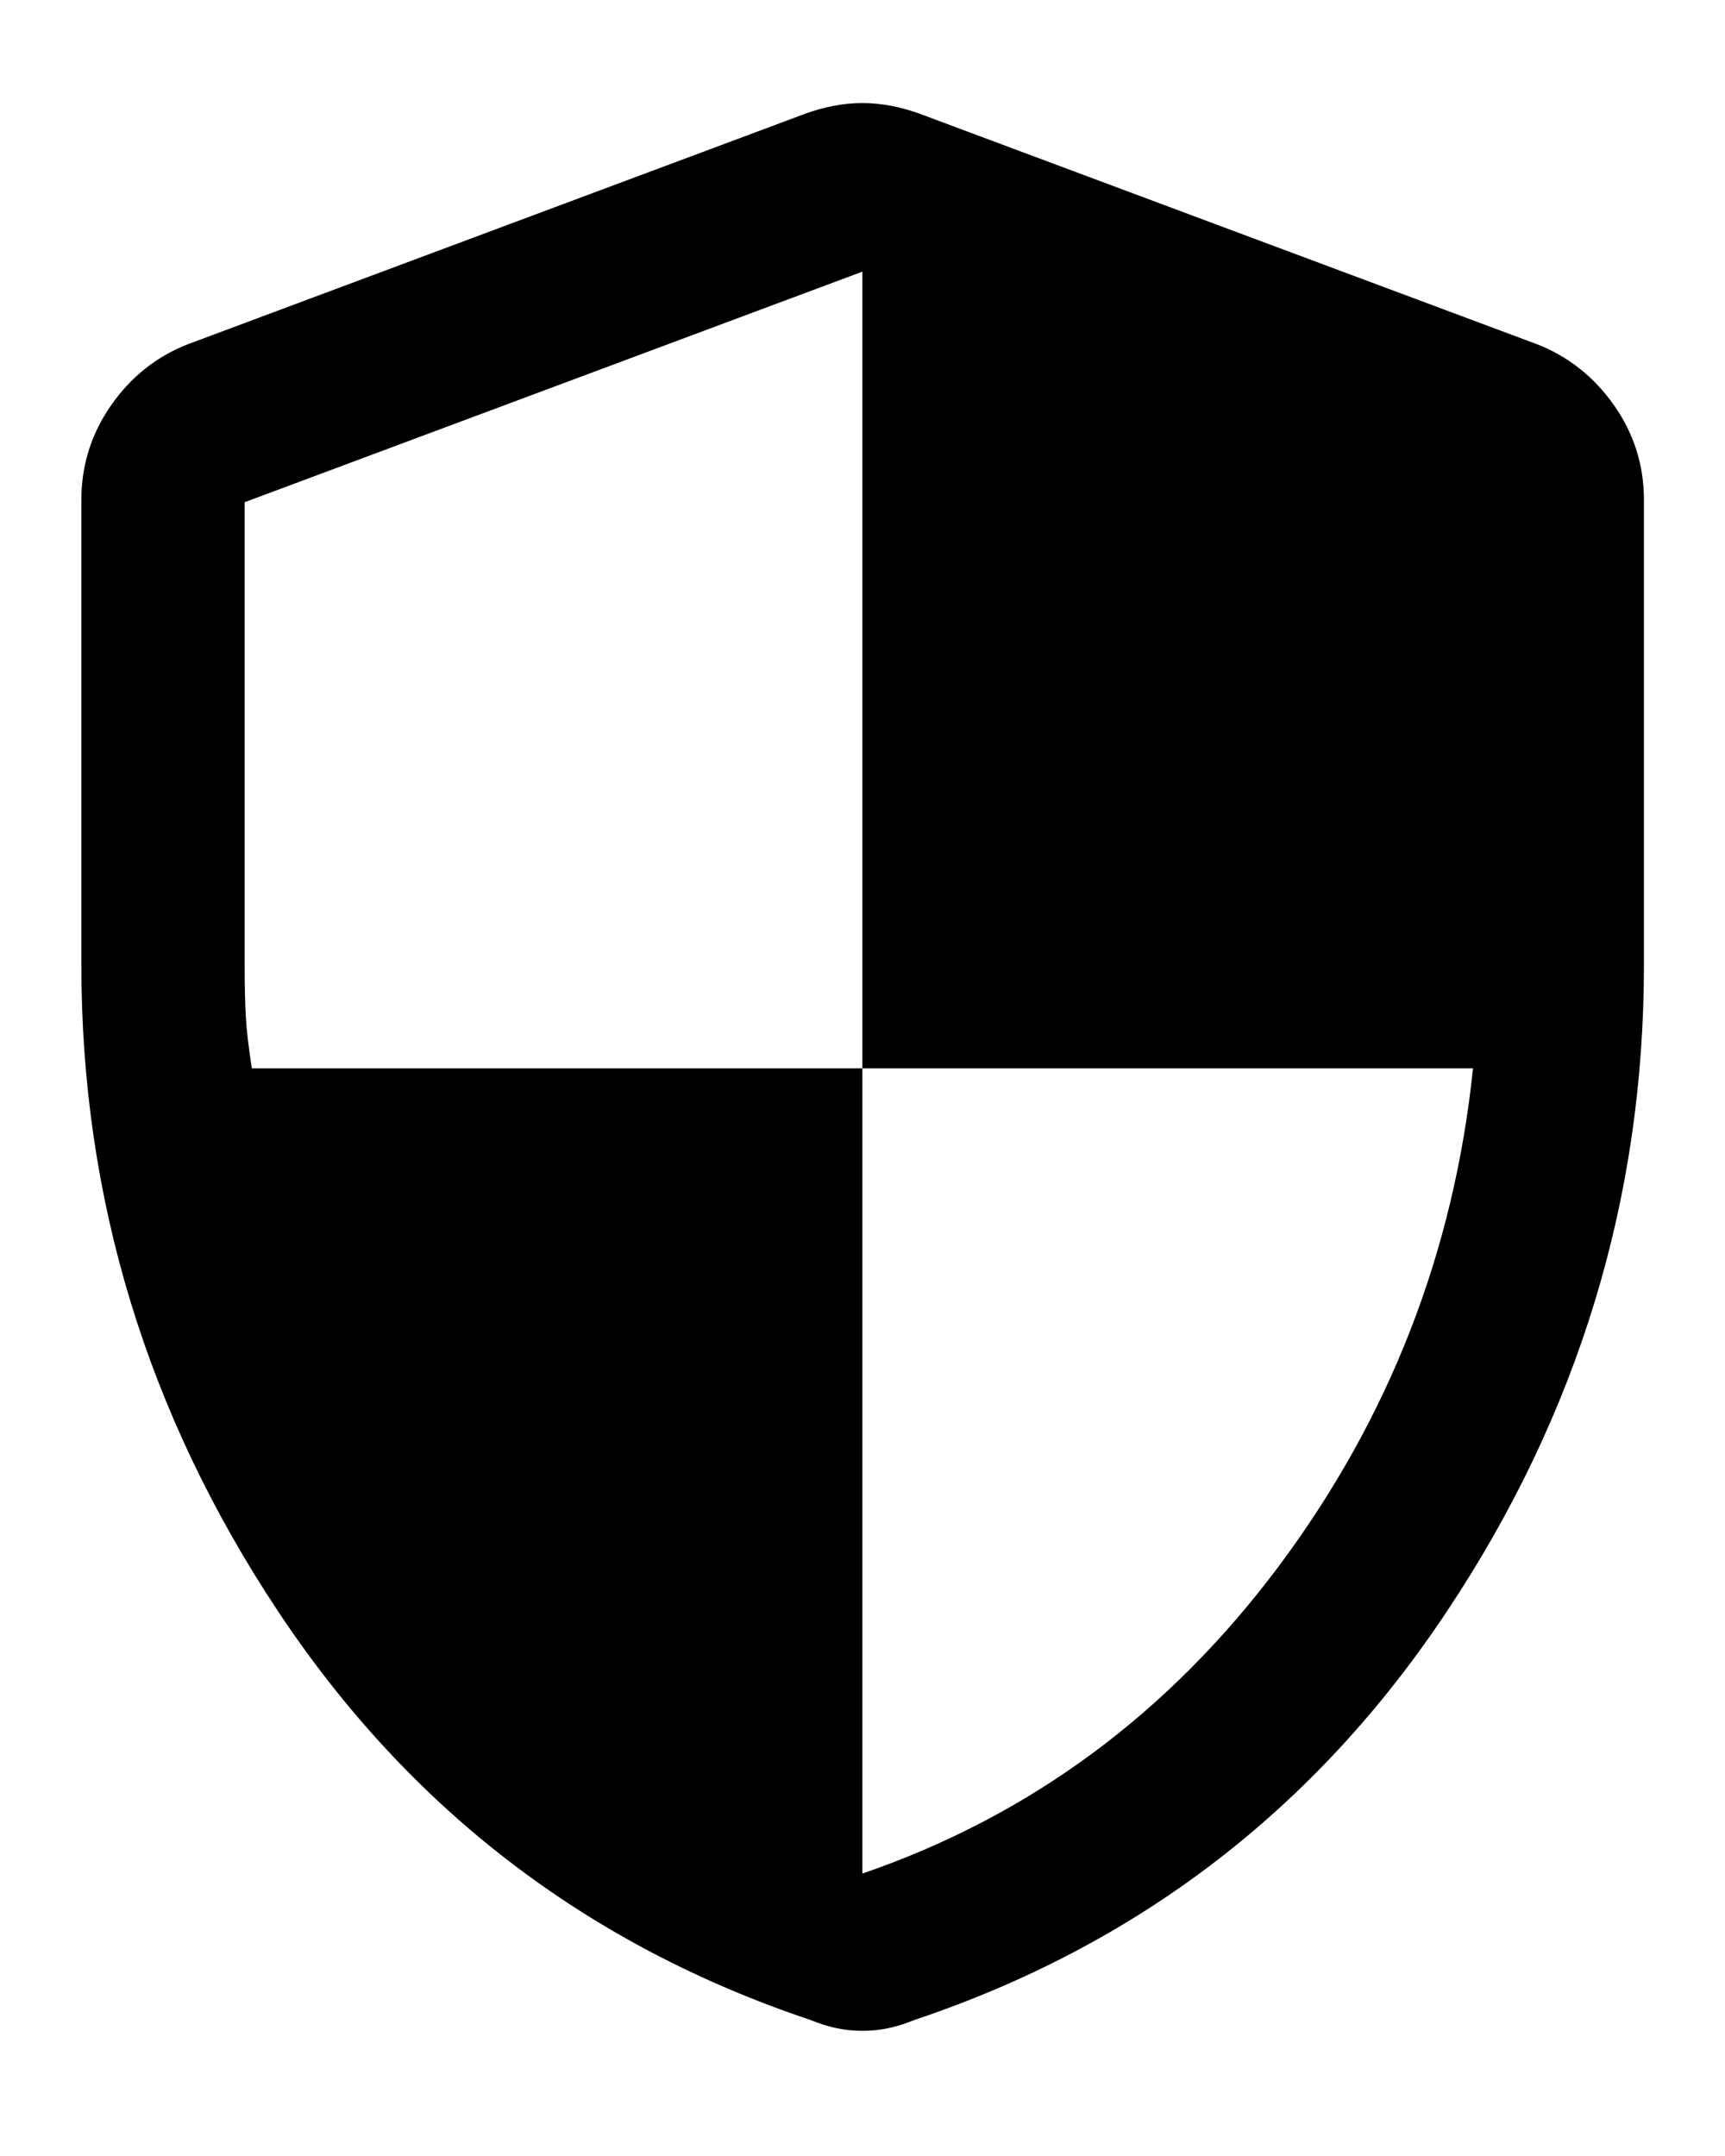
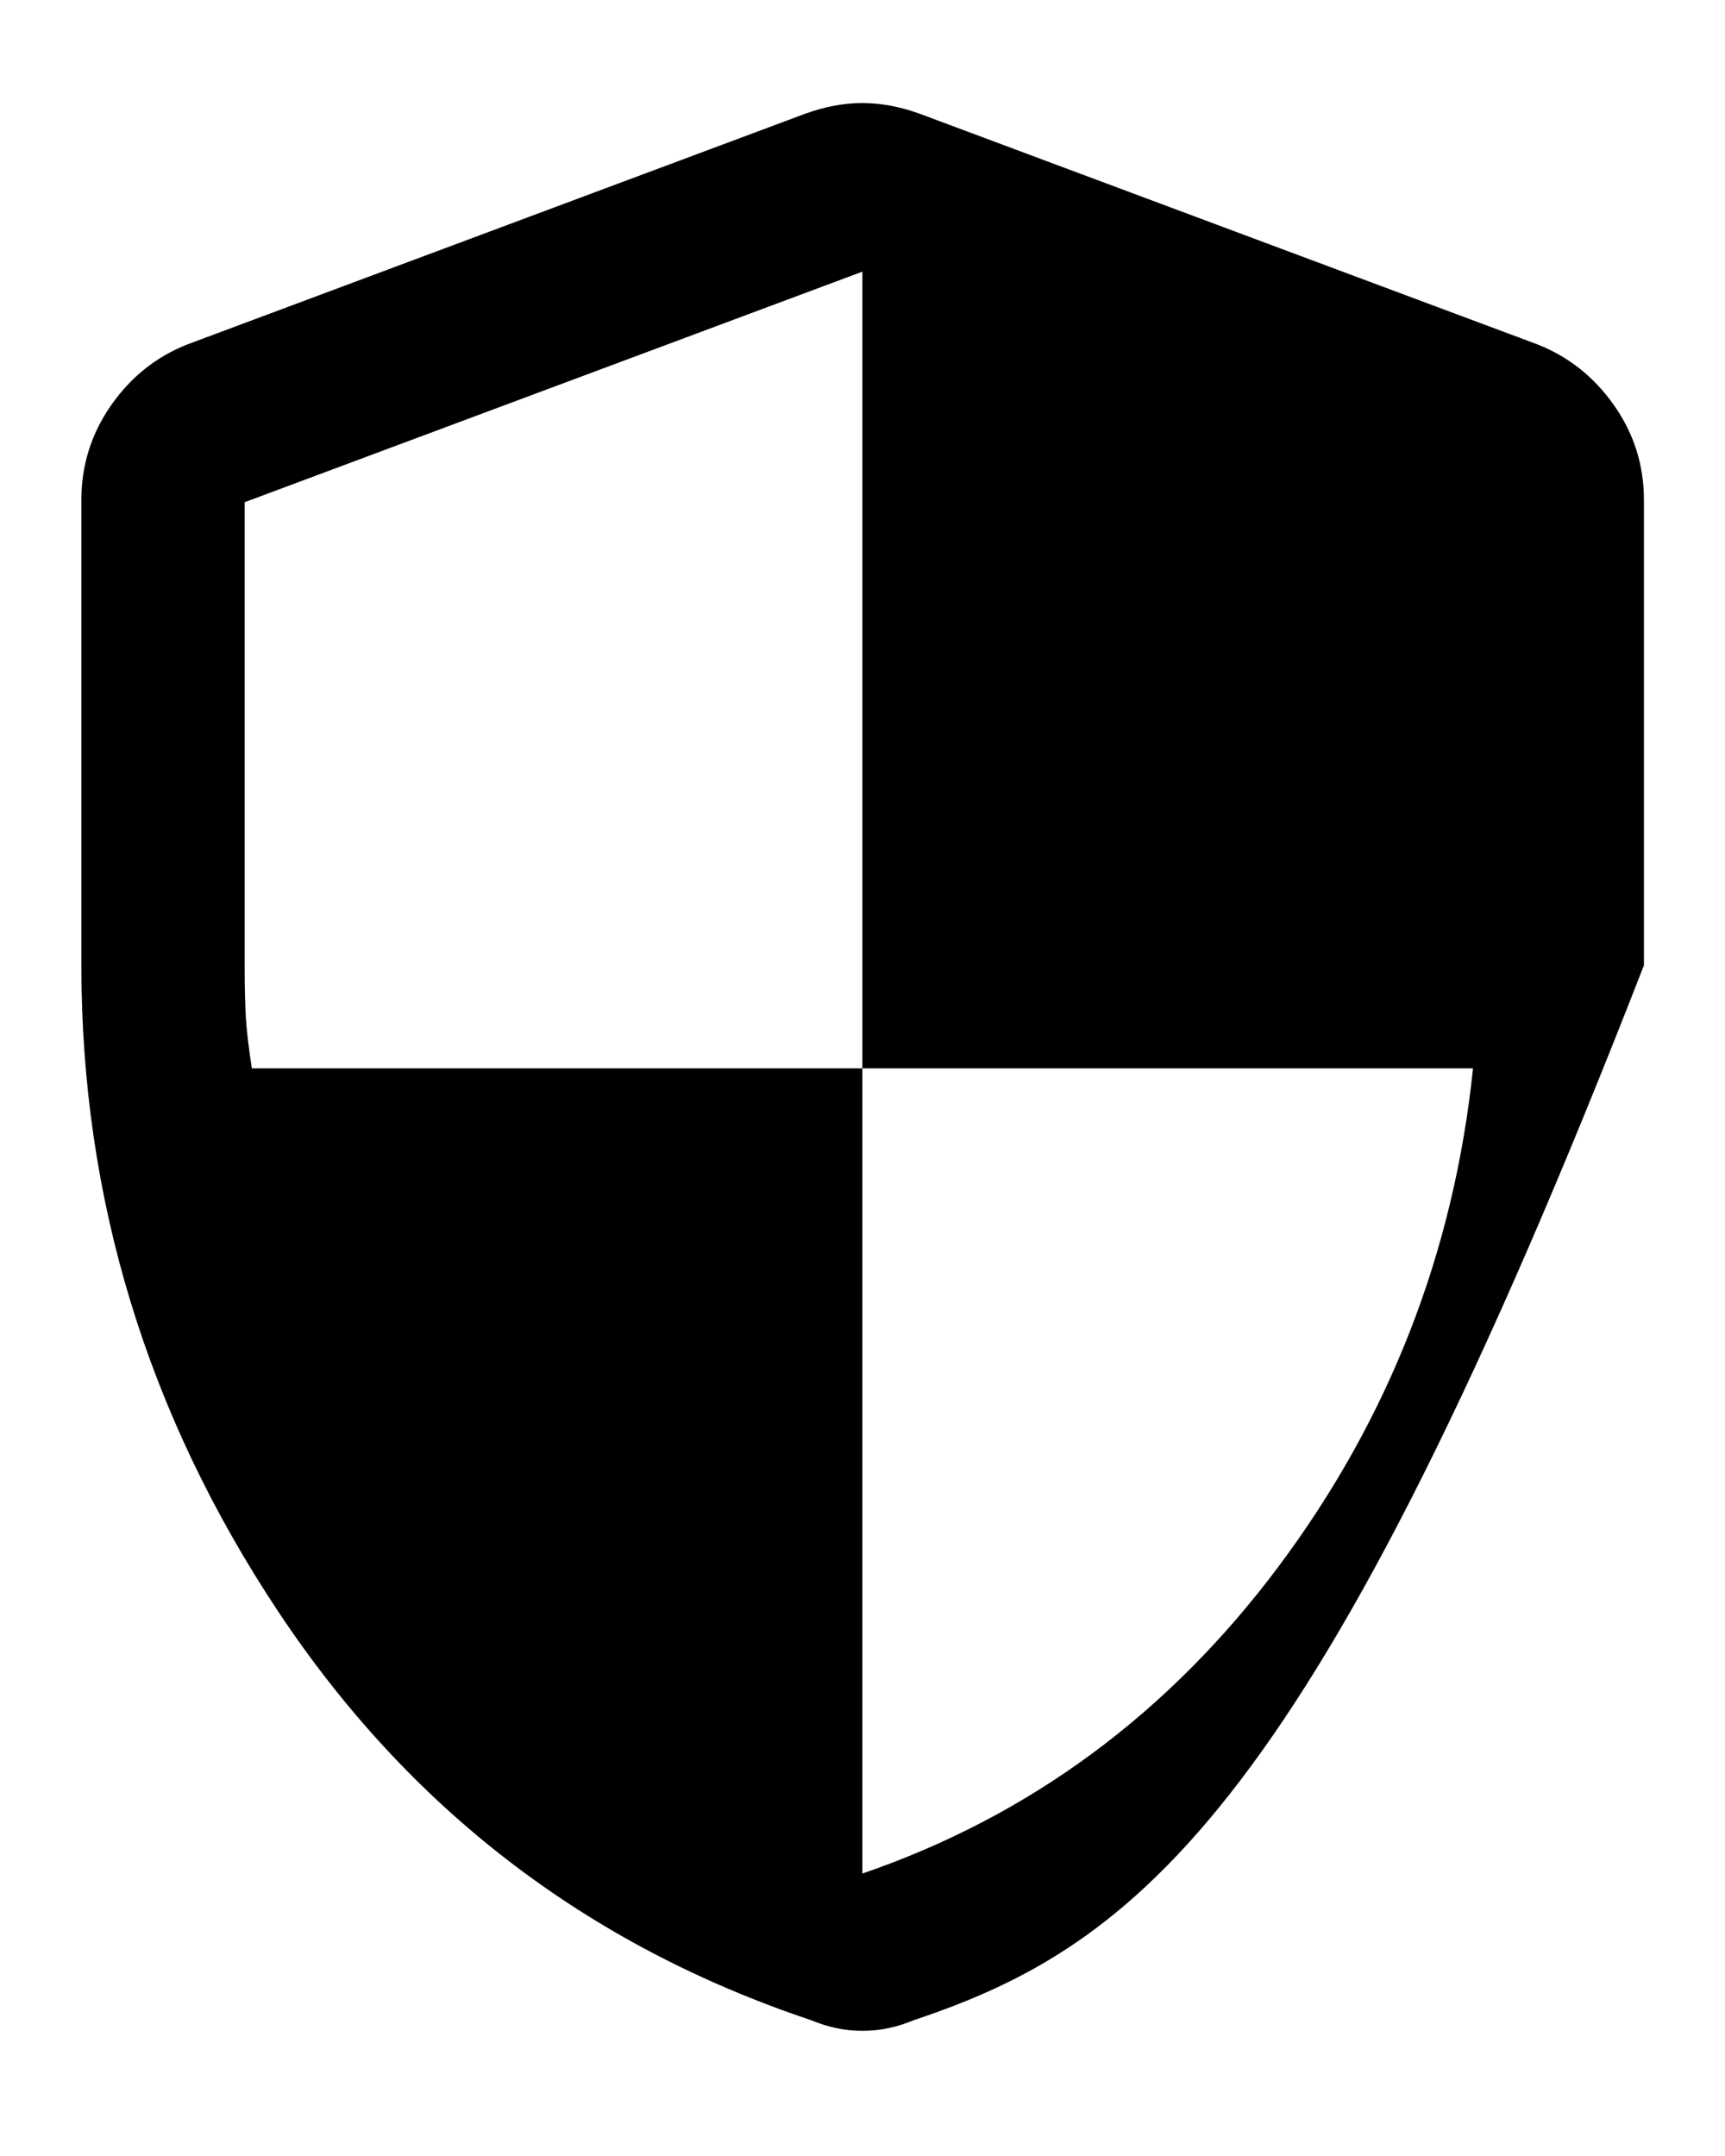
<svg xmlns="http://www.w3.org/2000/svg" fill="none" viewBox="0 0 12 15" height="15" width="12">
-   <path fill="black" d="M5.999 13.035C7.164 12.635 8.13 11.922 8.897 10.895C9.663 9.868 10.114 8.714 10.247 7.433H5.999V1.89L1.702 3.494V6.733C1.702 6.864 1.705 6.978 1.71 7.075C1.716 7.172 1.73 7.291 1.752 7.433H5.999V13.035ZM5.999 14.129C5.936 14.129 5.875 14.123 5.817 14.11C5.759 14.098 5.7 14.079 5.639 14.054C4.081 13.532 2.846 12.584 1.934 11.21C1.022 9.836 0.566 8.338 0.566 6.716V3.478C0.566 3.237 0.635 3.018 0.772 2.821C0.909 2.624 1.086 2.482 1.304 2.396L5.602 0.791C5.737 0.742 5.87 0.717 5.999 0.717C6.129 0.717 6.262 0.742 6.397 0.791L10.695 2.396C10.913 2.482 11.091 2.624 11.229 2.821C11.367 3.018 11.436 3.237 11.436 3.478V6.716C11.436 8.338 10.98 9.836 10.066 11.21C9.153 12.584 7.918 13.532 6.36 14.054C6.299 14.079 6.24 14.098 6.182 14.11C6.124 14.123 6.063 14.129 5.999 14.129Z" />
+   <path fill="black" d="M5.999 13.035C7.164 12.635 8.13 11.922 8.897 10.895C9.663 9.868 10.114 8.714 10.247 7.433H5.999V1.89L1.702 3.494V6.733C1.702 6.864 1.705 6.978 1.71 7.075C1.716 7.172 1.73 7.291 1.752 7.433H5.999V13.035ZM5.999 14.129C5.936 14.129 5.875 14.123 5.817 14.11C5.759 14.098 5.7 14.079 5.639 14.054C4.081 13.532 2.846 12.584 1.934 11.21C1.022 9.836 0.566 8.338 0.566 6.716V3.478C0.566 3.237 0.635 3.018 0.772 2.821C0.909 2.624 1.086 2.482 1.304 2.396L5.602 0.791C5.737 0.742 5.87 0.717 5.999 0.717C6.129 0.717 6.262 0.742 6.397 0.791L10.695 2.396C10.913 2.482 11.091 2.624 11.229 2.821C11.367 3.018 11.436 3.237 11.436 3.478V6.716C9.153 12.584 7.918 13.532 6.36 14.054C6.299 14.079 6.24 14.098 6.182 14.11C6.124 14.123 6.063 14.129 5.999 14.129Z" />
</svg>